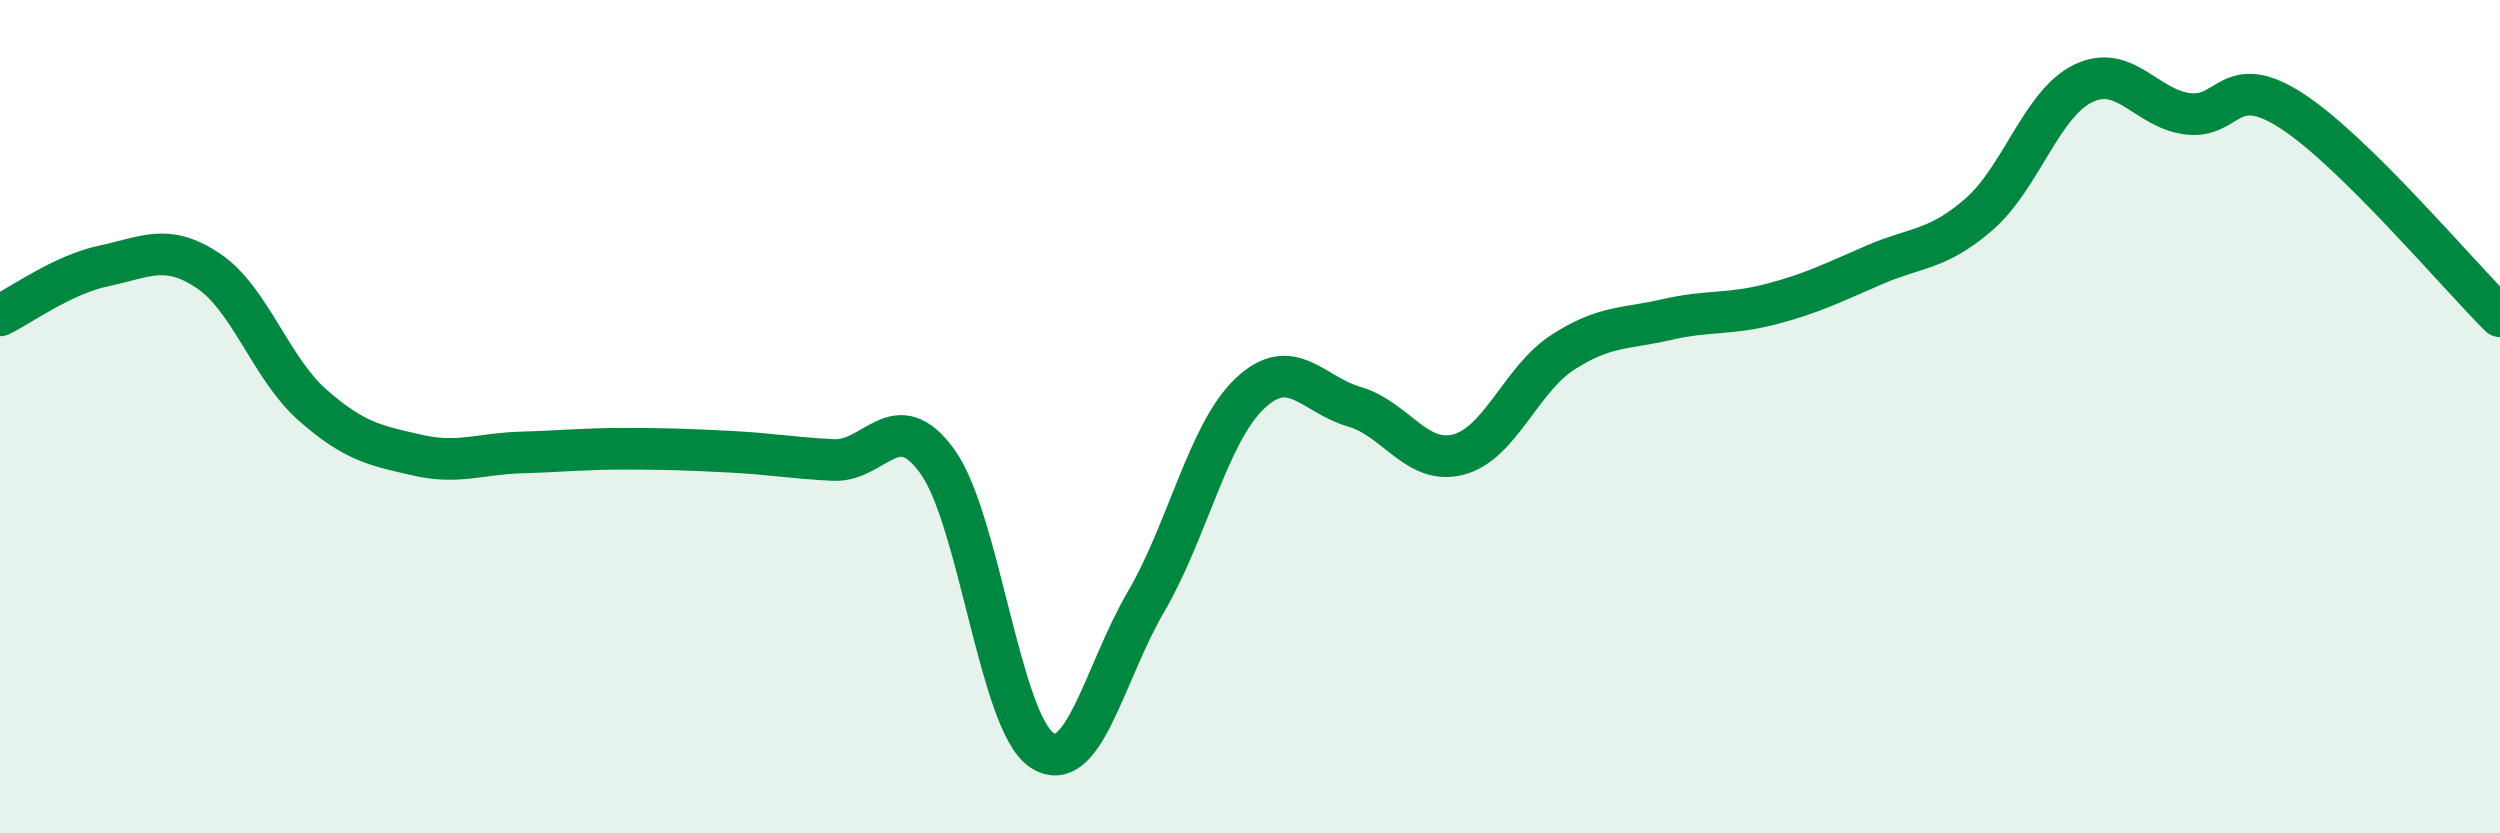
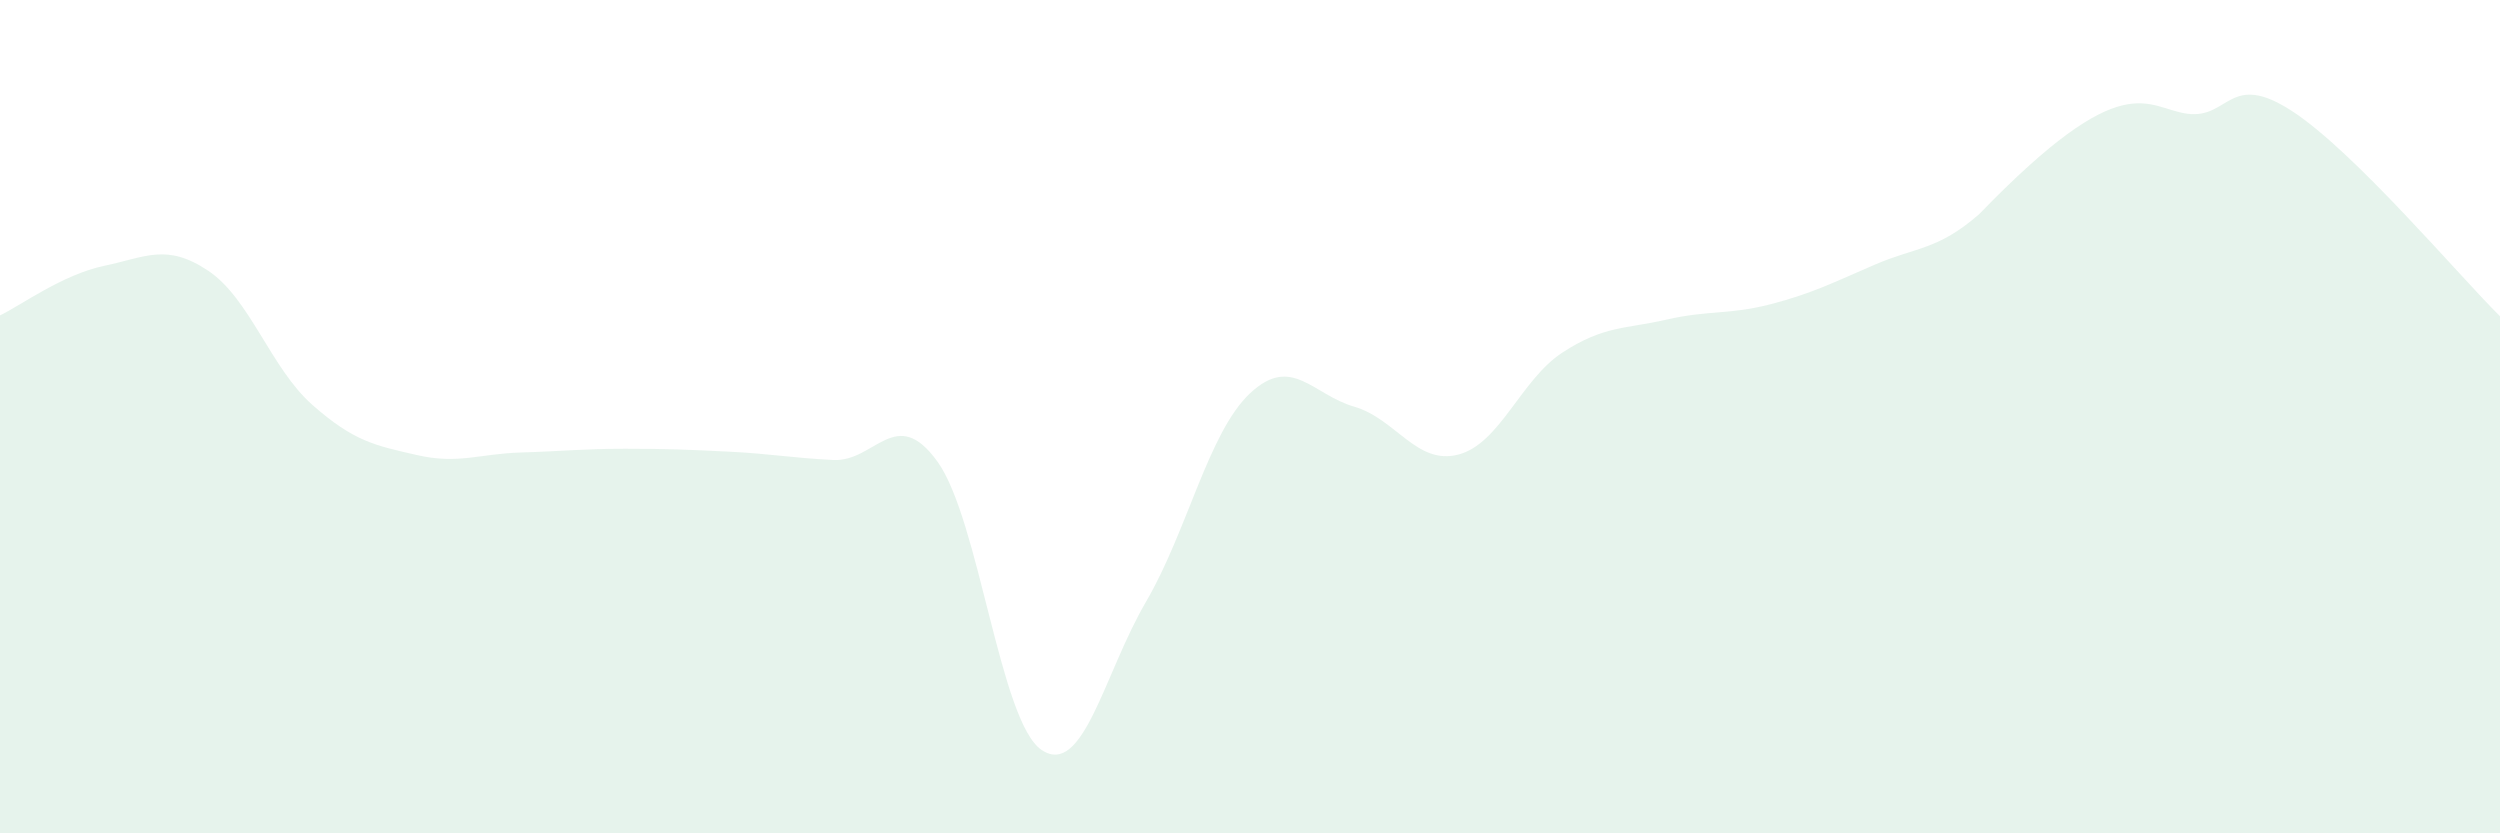
<svg xmlns="http://www.w3.org/2000/svg" width="60" height="20" viewBox="0 0 60 20">
-   <path d="M 0,7.57 C 0.5,7.33 1.5,6.59 2.5,6.38 C 3.5,6.17 4,5.83 5,6.5 C 6,7.17 6.5,8.84 7.5,9.72 C 8.5,10.6 9,10.69 10,10.92 C 11,11.15 11.5,10.89 12.5,10.86 C 13.5,10.83 14,10.77 15,10.77 C 16,10.77 16.5,10.79 17.5,10.84 C 18.5,10.89 19,10.99 20,11.04 C 21,11.09 21.5,9.69 22.5,11.08 C 23.5,12.47 24,17.33 25,18 C 26,18.67 26.5,16.16 27.5,14.45 C 28.5,12.74 29,10.38 30,9.44 C 31,8.5 31.5,9.47 32.5,9.76 C 33.5,10.05 34,11.17 35,10.91 C 36,10.65 36.5,9.11 37.5,8.46 C 38.5,7.81 39,7.9 40,7.67 C 41,7.44 41.5,7.56 42.5,7.3 C 43.5,7.04 44,6.78 45,6.35 C 46,5.92 46.5,6.01 47.5,5.14 C 48.5,4.27 49,2.48 50,2 C 51,1.52 51.5,2.6 52.5,2.73 C 53.5,2.86 53.5,1.69 55,2.66 C 56.5,3.63 59,6.6 60,7.59L60 20L0 20Z" fill="#008740" opacity="0.1" stroke-linecap="round" stroke-linejoin="round" />
-   <path d="M 0,7.57 C 0.5,7.33 1.5,6.59 2.5,6.38 C 3.5,6.17 4,5.83 5,6.5 C 6,7.17 6.5,8.84 7.5,9.72 C 8.5,10.6 9,10.69 10,10.92 C 11,11.15 11.5,10.89 12.5,10.86 C 13.5,10.83 14,10.77 15,10.77 C 16,10.77 16.5,10.79 17.5,10.84 C 18.5,10.89 19,10.99 20,11.04 C 21,11.09 21.5,9.69 22.5,11.08 C 23.5,12.47 24,17.33 25,18 C 26,18.67 26.5,16.16 27.5,14.45 C 28.5,12.74 29,10.38 30,9.44 C 31,8.5 31.5,9.47 32.5,9.76 C 33.5,10.05 34,11.17 35,10.91 C 36,10.65 36.5,9.11 37.5,8.46 C 38.5,7.81 39,7.9 40,7.67 C 41,7.44 41.5,7.56 42.5,7.3 C 43.5,7.04 44,6.78 45,6.35 C 46,5.92 46.5,6.01 47.5,5.14 C 48.5,4.27 49,2.48 50,2 C 51,1.52 51.5,2.6 52.5,2.73 C 53.5,2.86 53.5,1.69 55,2.66 C 56.5,3.63 59,6.6 60,7.59" stroke="#008740" stroke-width="1" fill="none" stroke-linecap="round" stroke-linejoin="round" />
+   <path d="M 0,7.57 C 0.5,7.33 1.5,6.59 2.5,6.38 C 3.5,6.17 4,5.83 5,6.5 C 6,7.17 6.5,8.84 7.5,9.72 C 8.5,10.6 9,10.69 10,10.92 C 11,11.15 11.5,10.89 12.5,10.86 C 13.5,10.83 14,10.77 15,10.77 C 16,10.77 16.5,10.79 17.5,10.84 C 18.5,10.89 19,10.99 20,11.04 C 21,11.09 21.5,9.69 22.5,11.08 C 23.5,12.47 24,17.33 25,18 C 26,18.67 26.5,16.16 27.5,14.45 C 28.5,12.74 29,10.38 30,9.44 C 31,8.5 31.5,9.47 32.5,9.76 C 33.5,10.05 34,11.17 35,10.91 C 36,10.65 36.5,9.11 37.5,8.46 C 38.5,7.81 39,7.9 40,7.67 C 41,7.44 41.5,7.56 42.5,7.3 C 43.5,7.04 44,6.78 45,6.35 C 46,5.92 46.5,6.01 47.5,5.14 C 51,1.52 51.5,2.6 52.5,2.73 C 53.5,2.86 53.5,1.69 55,2.66 C 56.5,3.63 59,6.6 60,7.59L60 20L0 20Z" fill="#008740" opacity="0.1" stroke-linecap="round" stroke-linejoin="round" />
</svg>